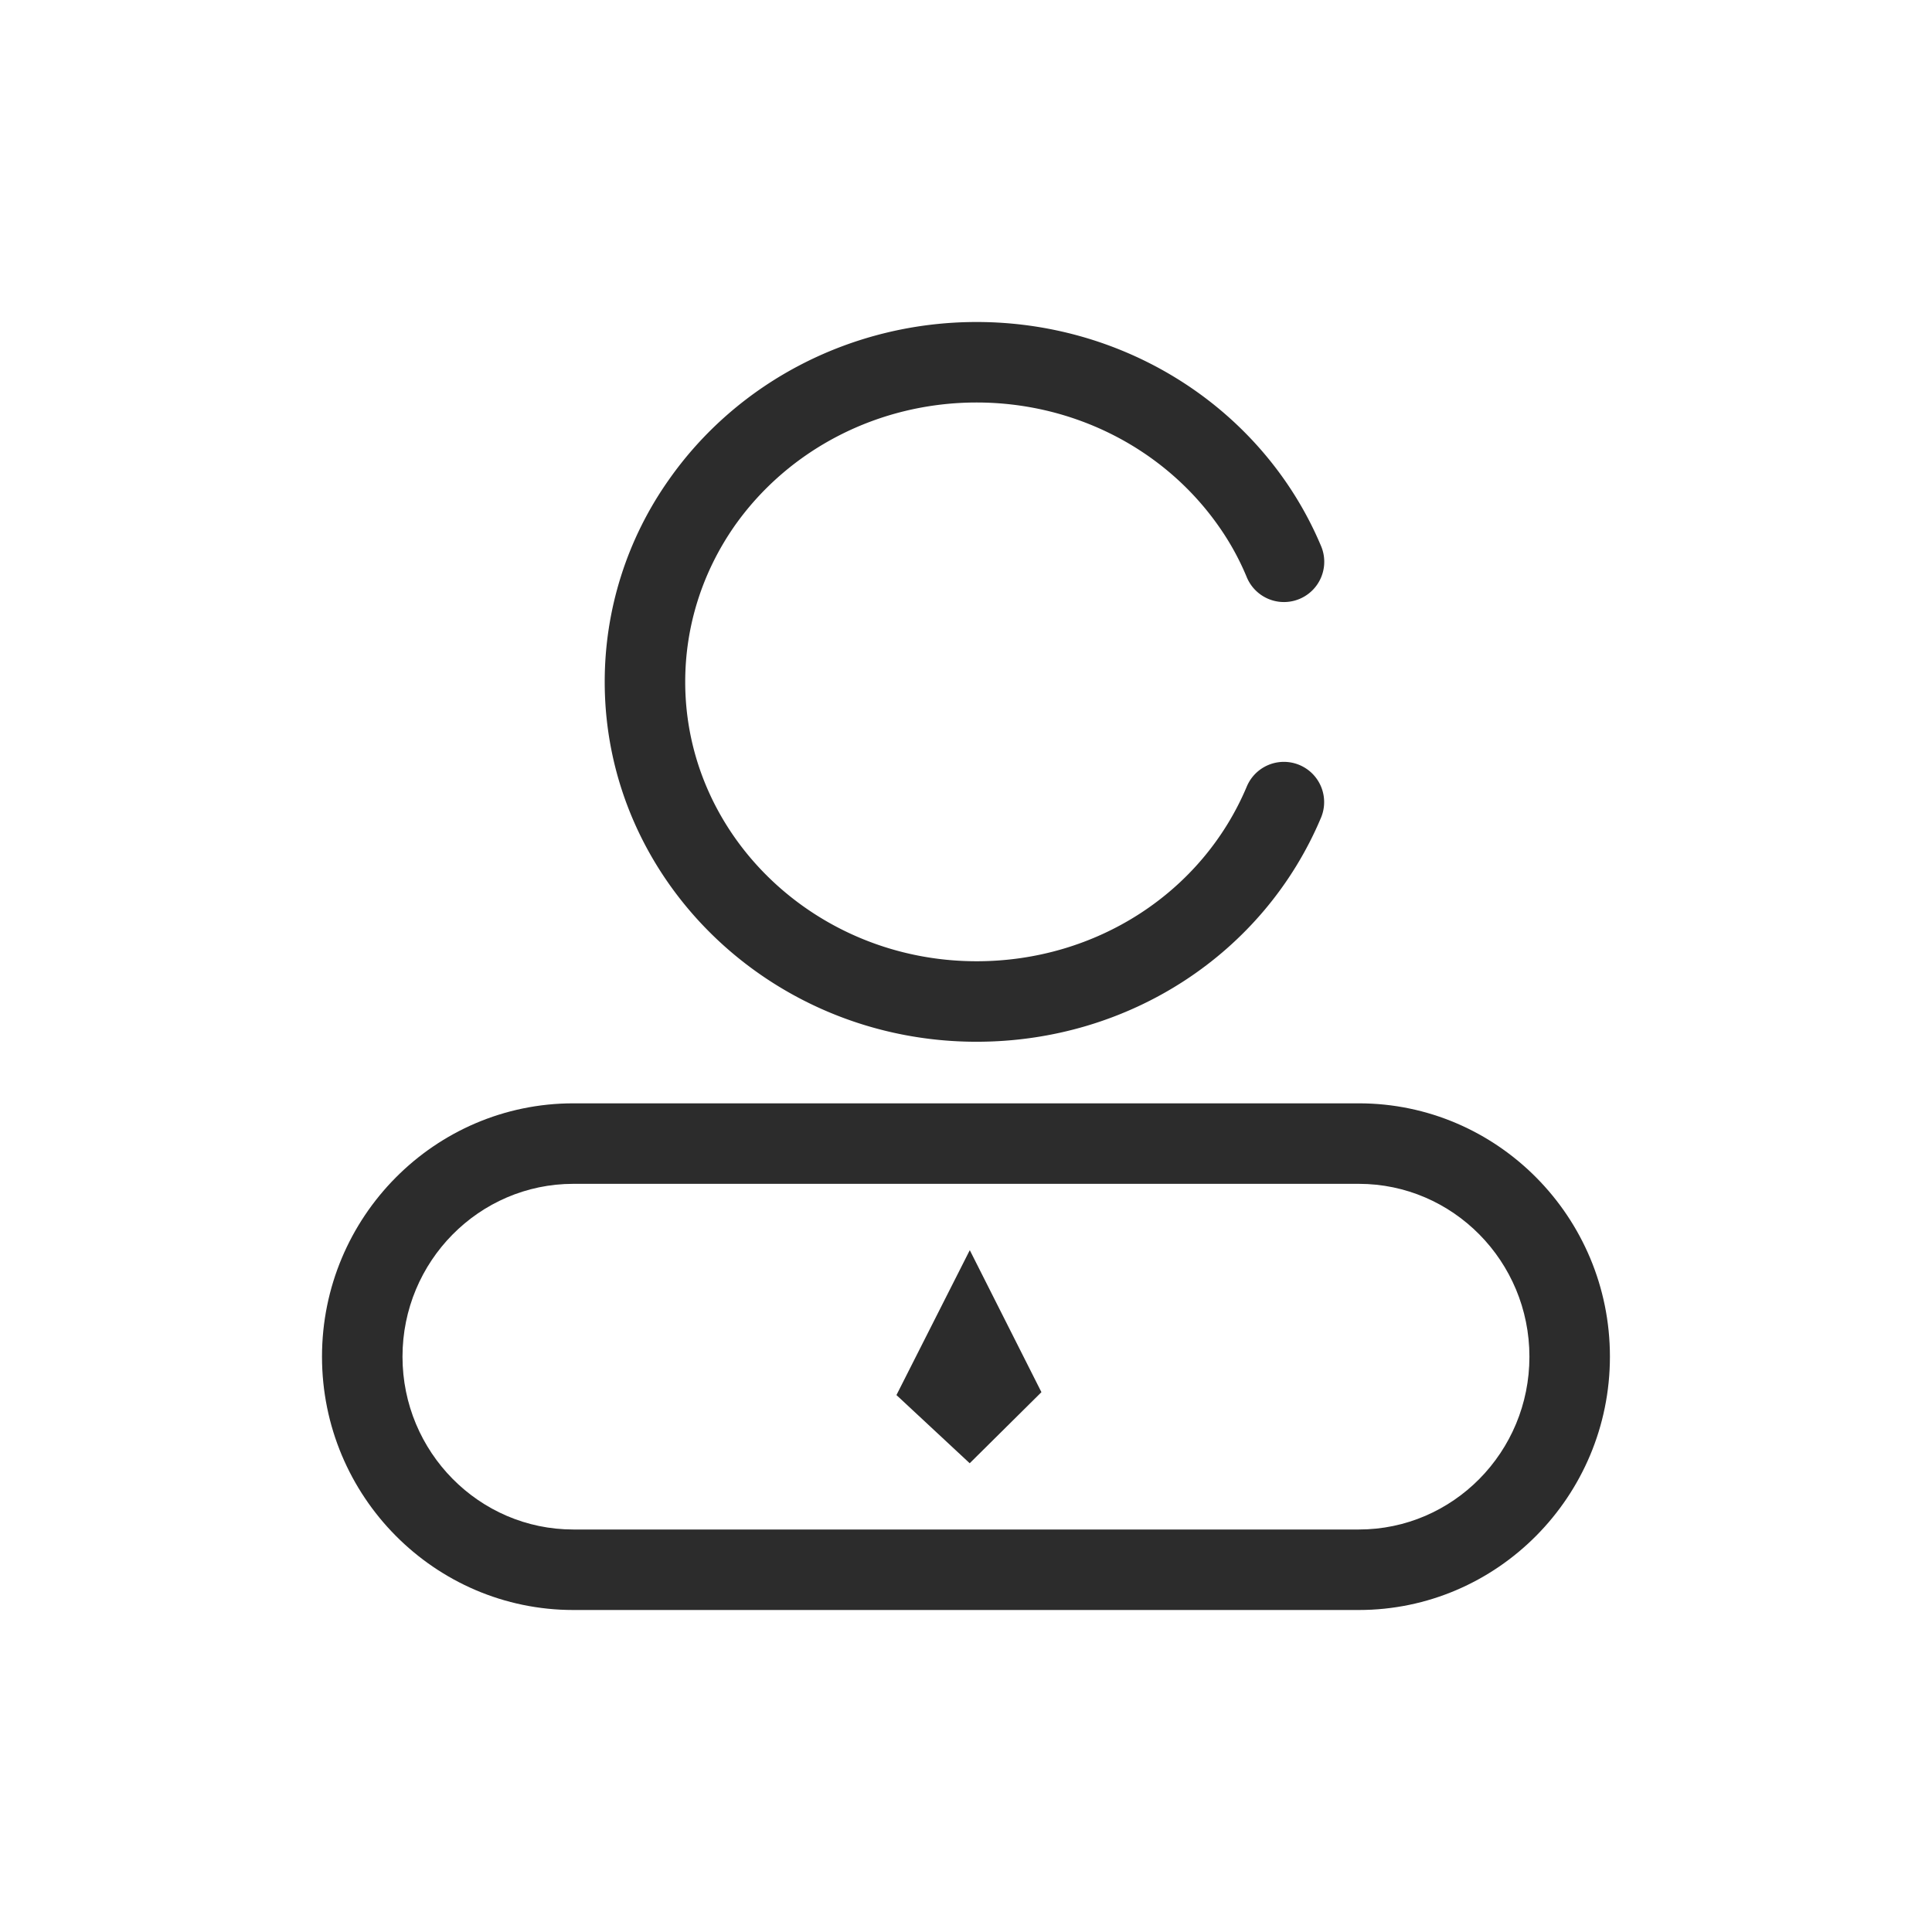
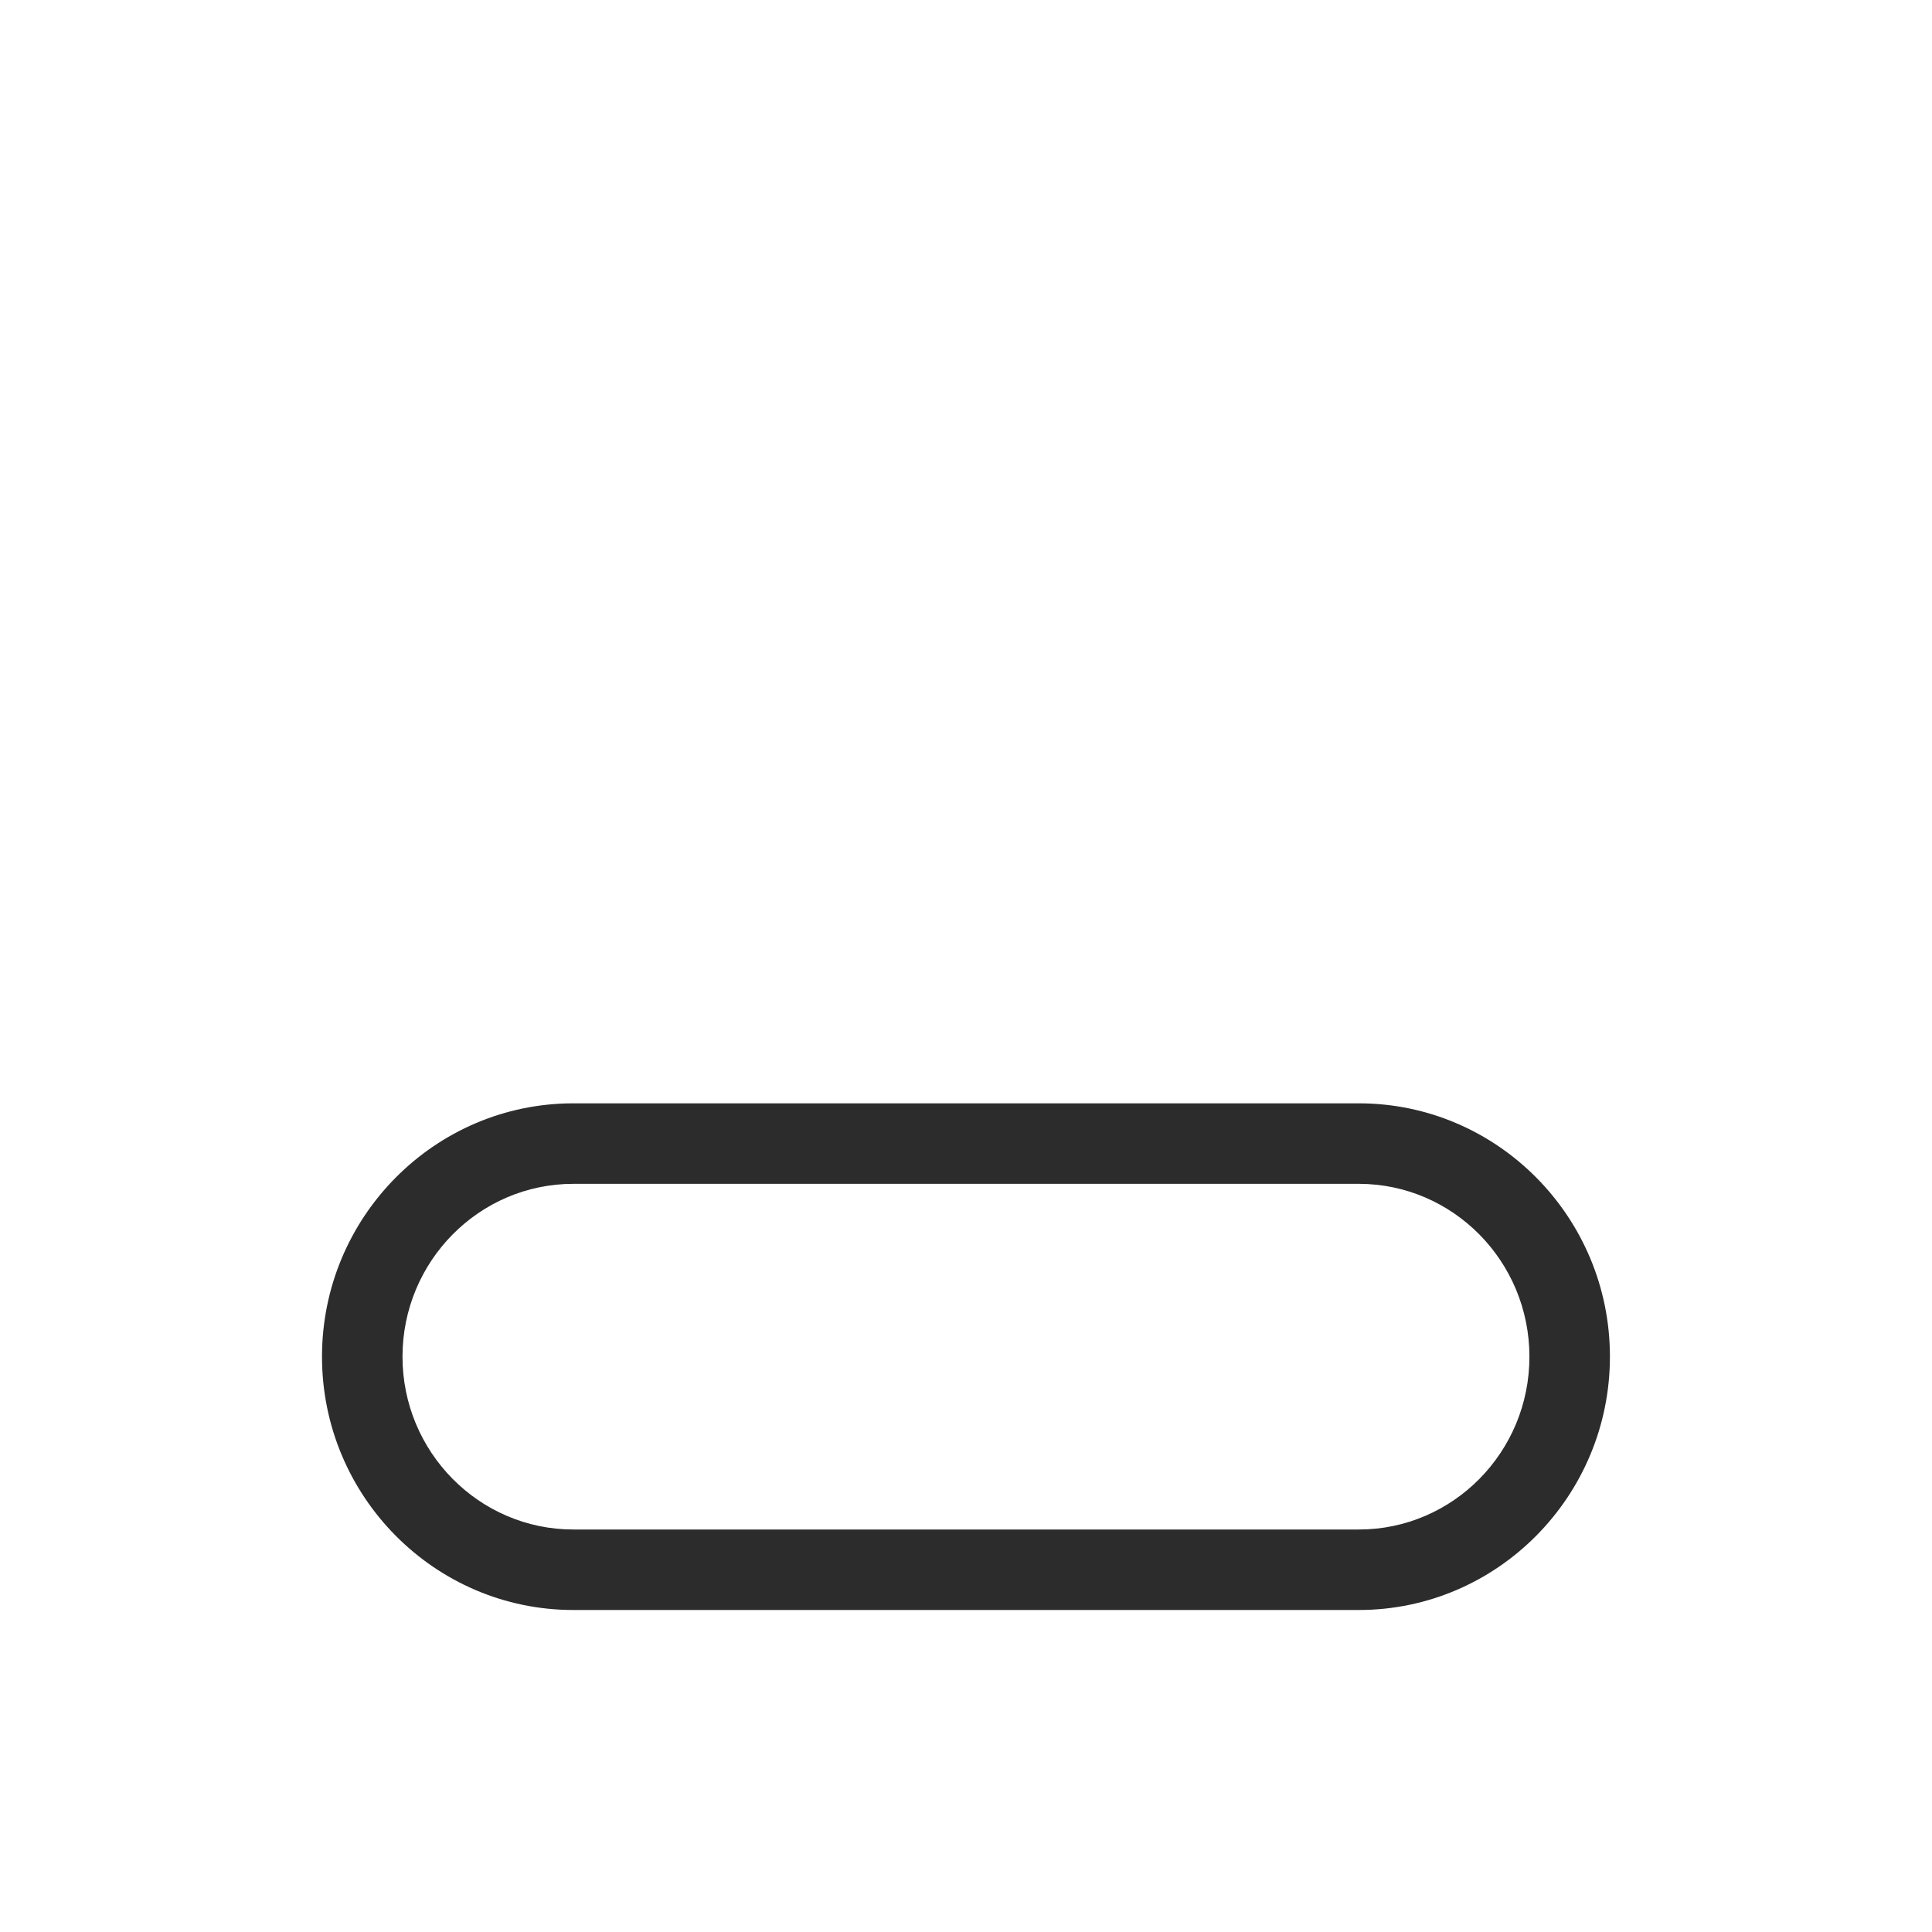
<svg xmlns="http://www.w3.org/2000/svg" t="1686832829859" class="icon" viewBox="0 0 1024 1024" version="1.1" p-id="12904" width="200" height="200">
-   <path d="M517.632 552.149c80.64 0 152.277-46.677 182.613-118.955a21.333 21.333 0 0 0-39.339-16.512c-23.595 56.363-79.915 92.8-143.275 92.8-85.163 0-154.453-66.432-154.453-148.053 0-29.568 9.045-58.027 26.027-82.475 28.843-41.088 76.8-65.621 128.427-65.621 51.541 0 99.499 24.491 128.299 65.579 5.931 8.405 10.965 17.536 14.933 27.136a21.333 21.333 0 1 0 39.339-16.597 188.416 188.416 0 0 0-19.371-35.072C644.096 201.941 583.04 170.667 517.632 170.667c-65.493 0-126.549 31.317-163.285 83.84a185.429 185.429 0 0 0-33.835 106.88c0 105.216 88.405 190.763 197.12 190.763" fill="#2c2c2c" p-id="12905" />
  <path d="M720.171 810.667H303.872C253.952 810.667 213.333 769.579 213.333 719.061c0-50.517 40.619-91.605 90.539-91.605h416.299c49.92 0 90.453 41.088 90.453 91.605C810.667 769.579 770.133 810.667 720.213 810.667m0-225.877H303.872C230.4 584.789 170.667 645.035 170.667 719.061 170.667 793.088 230.4 853.333 303.872 853.333h416.299c73.387 0 133.12-60.245 133.12-134.272C853.333 645.035 793.6 584.789 720.213 584.789" fill="#2c2c2c" p-id="12906" />
-   <path d="M475.136 739.413l38.827 36.139 38.016-37.675-37.973-75.264z" fill="#2c2c2c" p-id="12907" />
+   <path d="M475.136 739.413z" fill="#2c2c2c" p-id="12907" />
</svg>